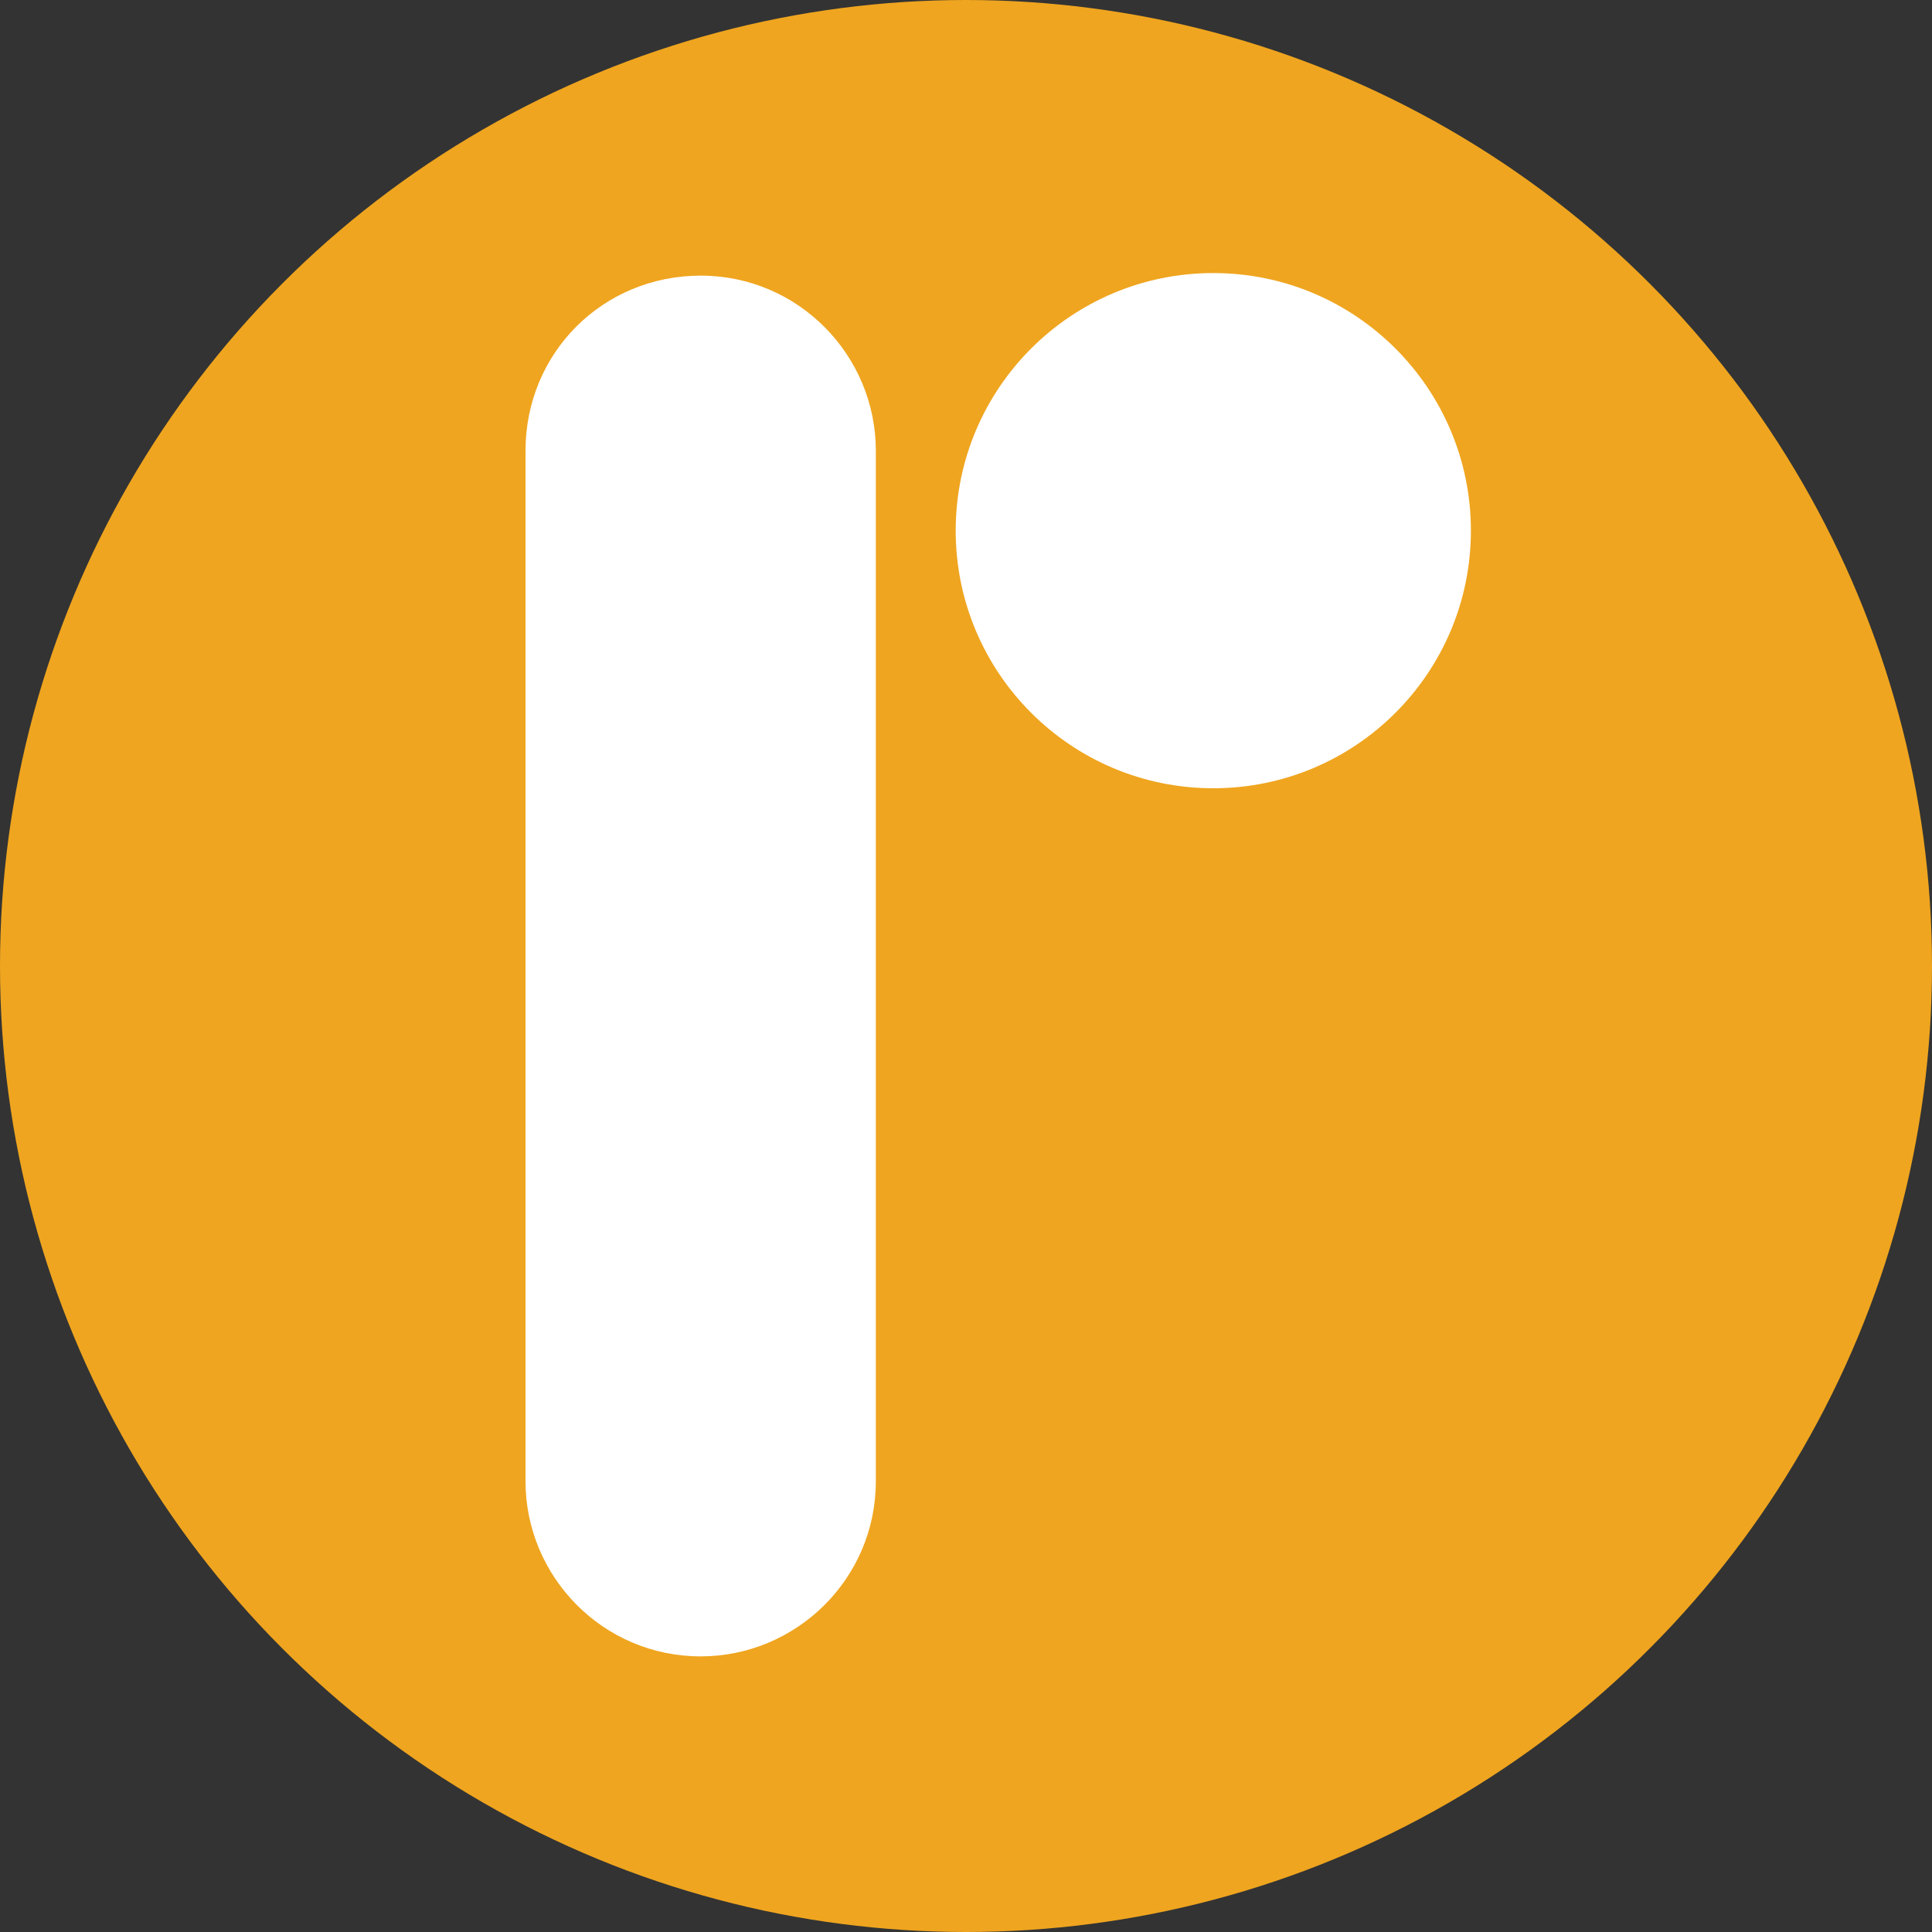
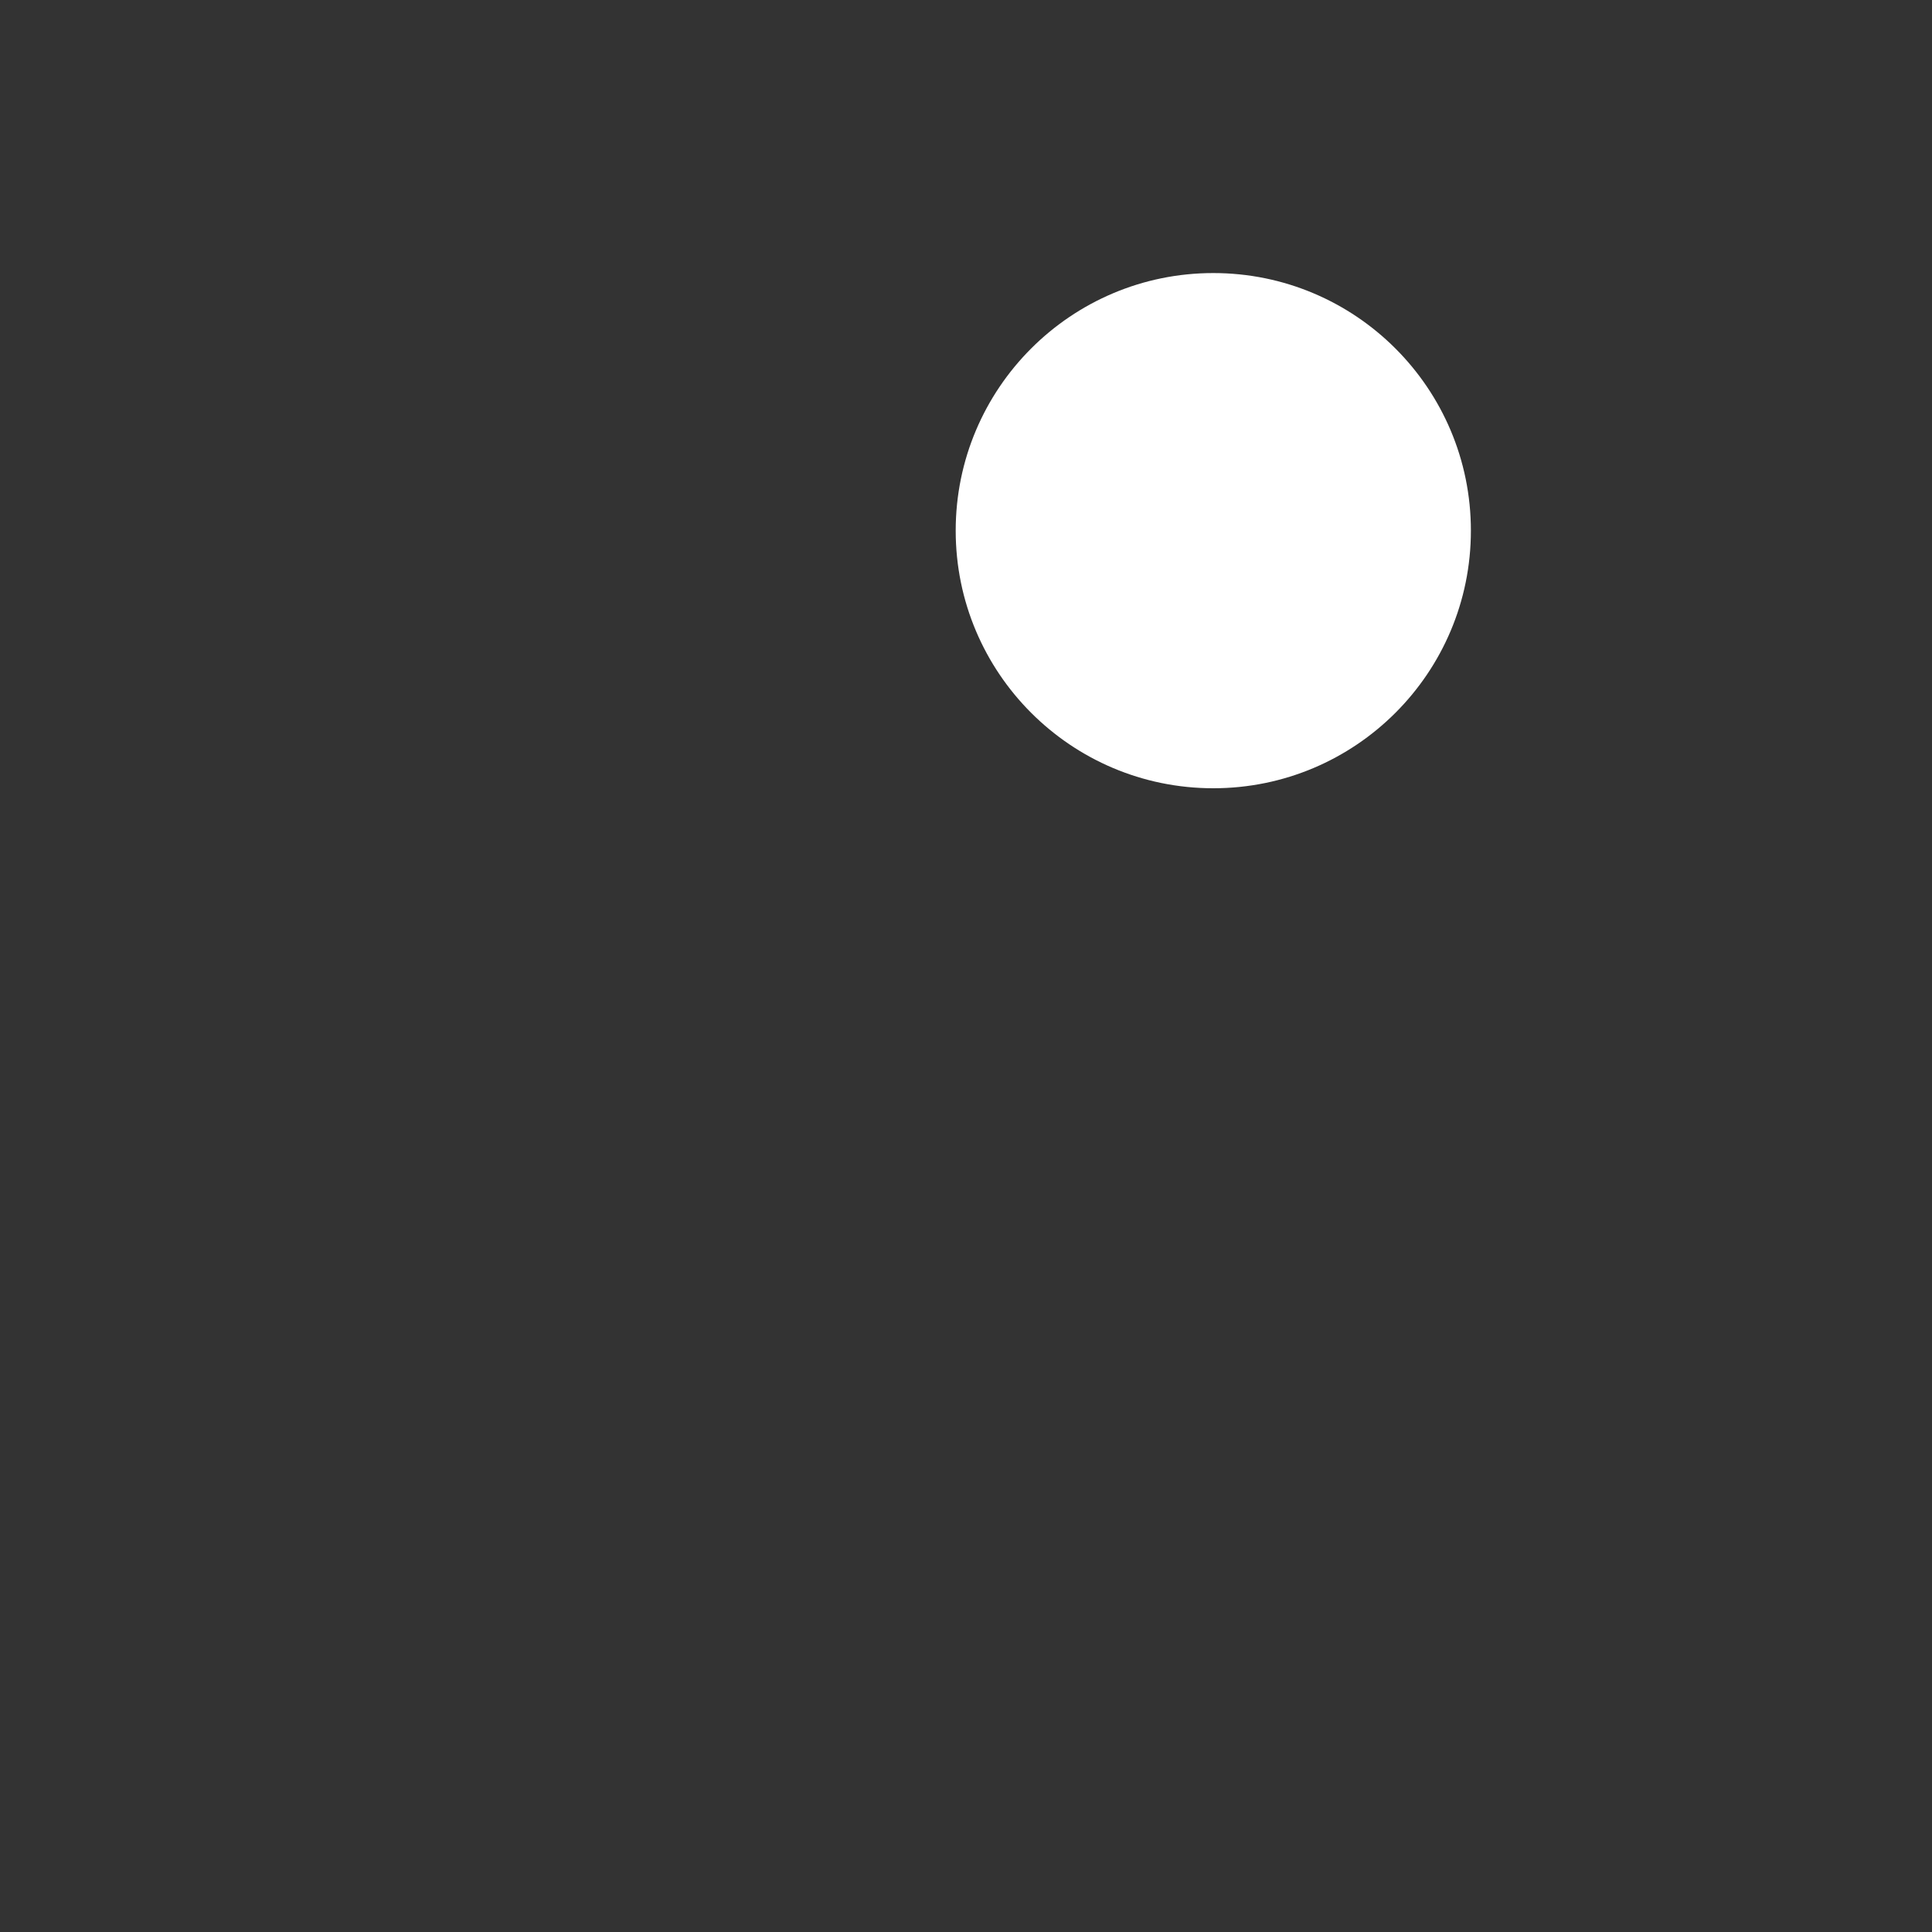
<svg xmlns="http://www.w3.org/2000/svg" version="1.1" id="Layer_1" x="0" y="0" viewBox="0 0 75 75" xml:space="preserve">
  <rect x="0" y="0" width="75" height="75" fill="#333333" stroke="none" />
  <style>.st1{fill:#fff}</style>
-   <circle cx="37.5" cy="37.5" r="37.5" fill="#efa51f" />
-   <path class="st1" d="M27.2 10.7c3.8 0 6.8 3.1 6.8 6.8v40c0 3.8-3.1 6.8-6.8 6.8-3.8 0-6.8-3.1-6.8-6.8v-40c0-3.8 3-6.8 6.8-6.8z" />
  <circle class="st1" cx="47.1" cy="20.6" r="10" />
</svg>